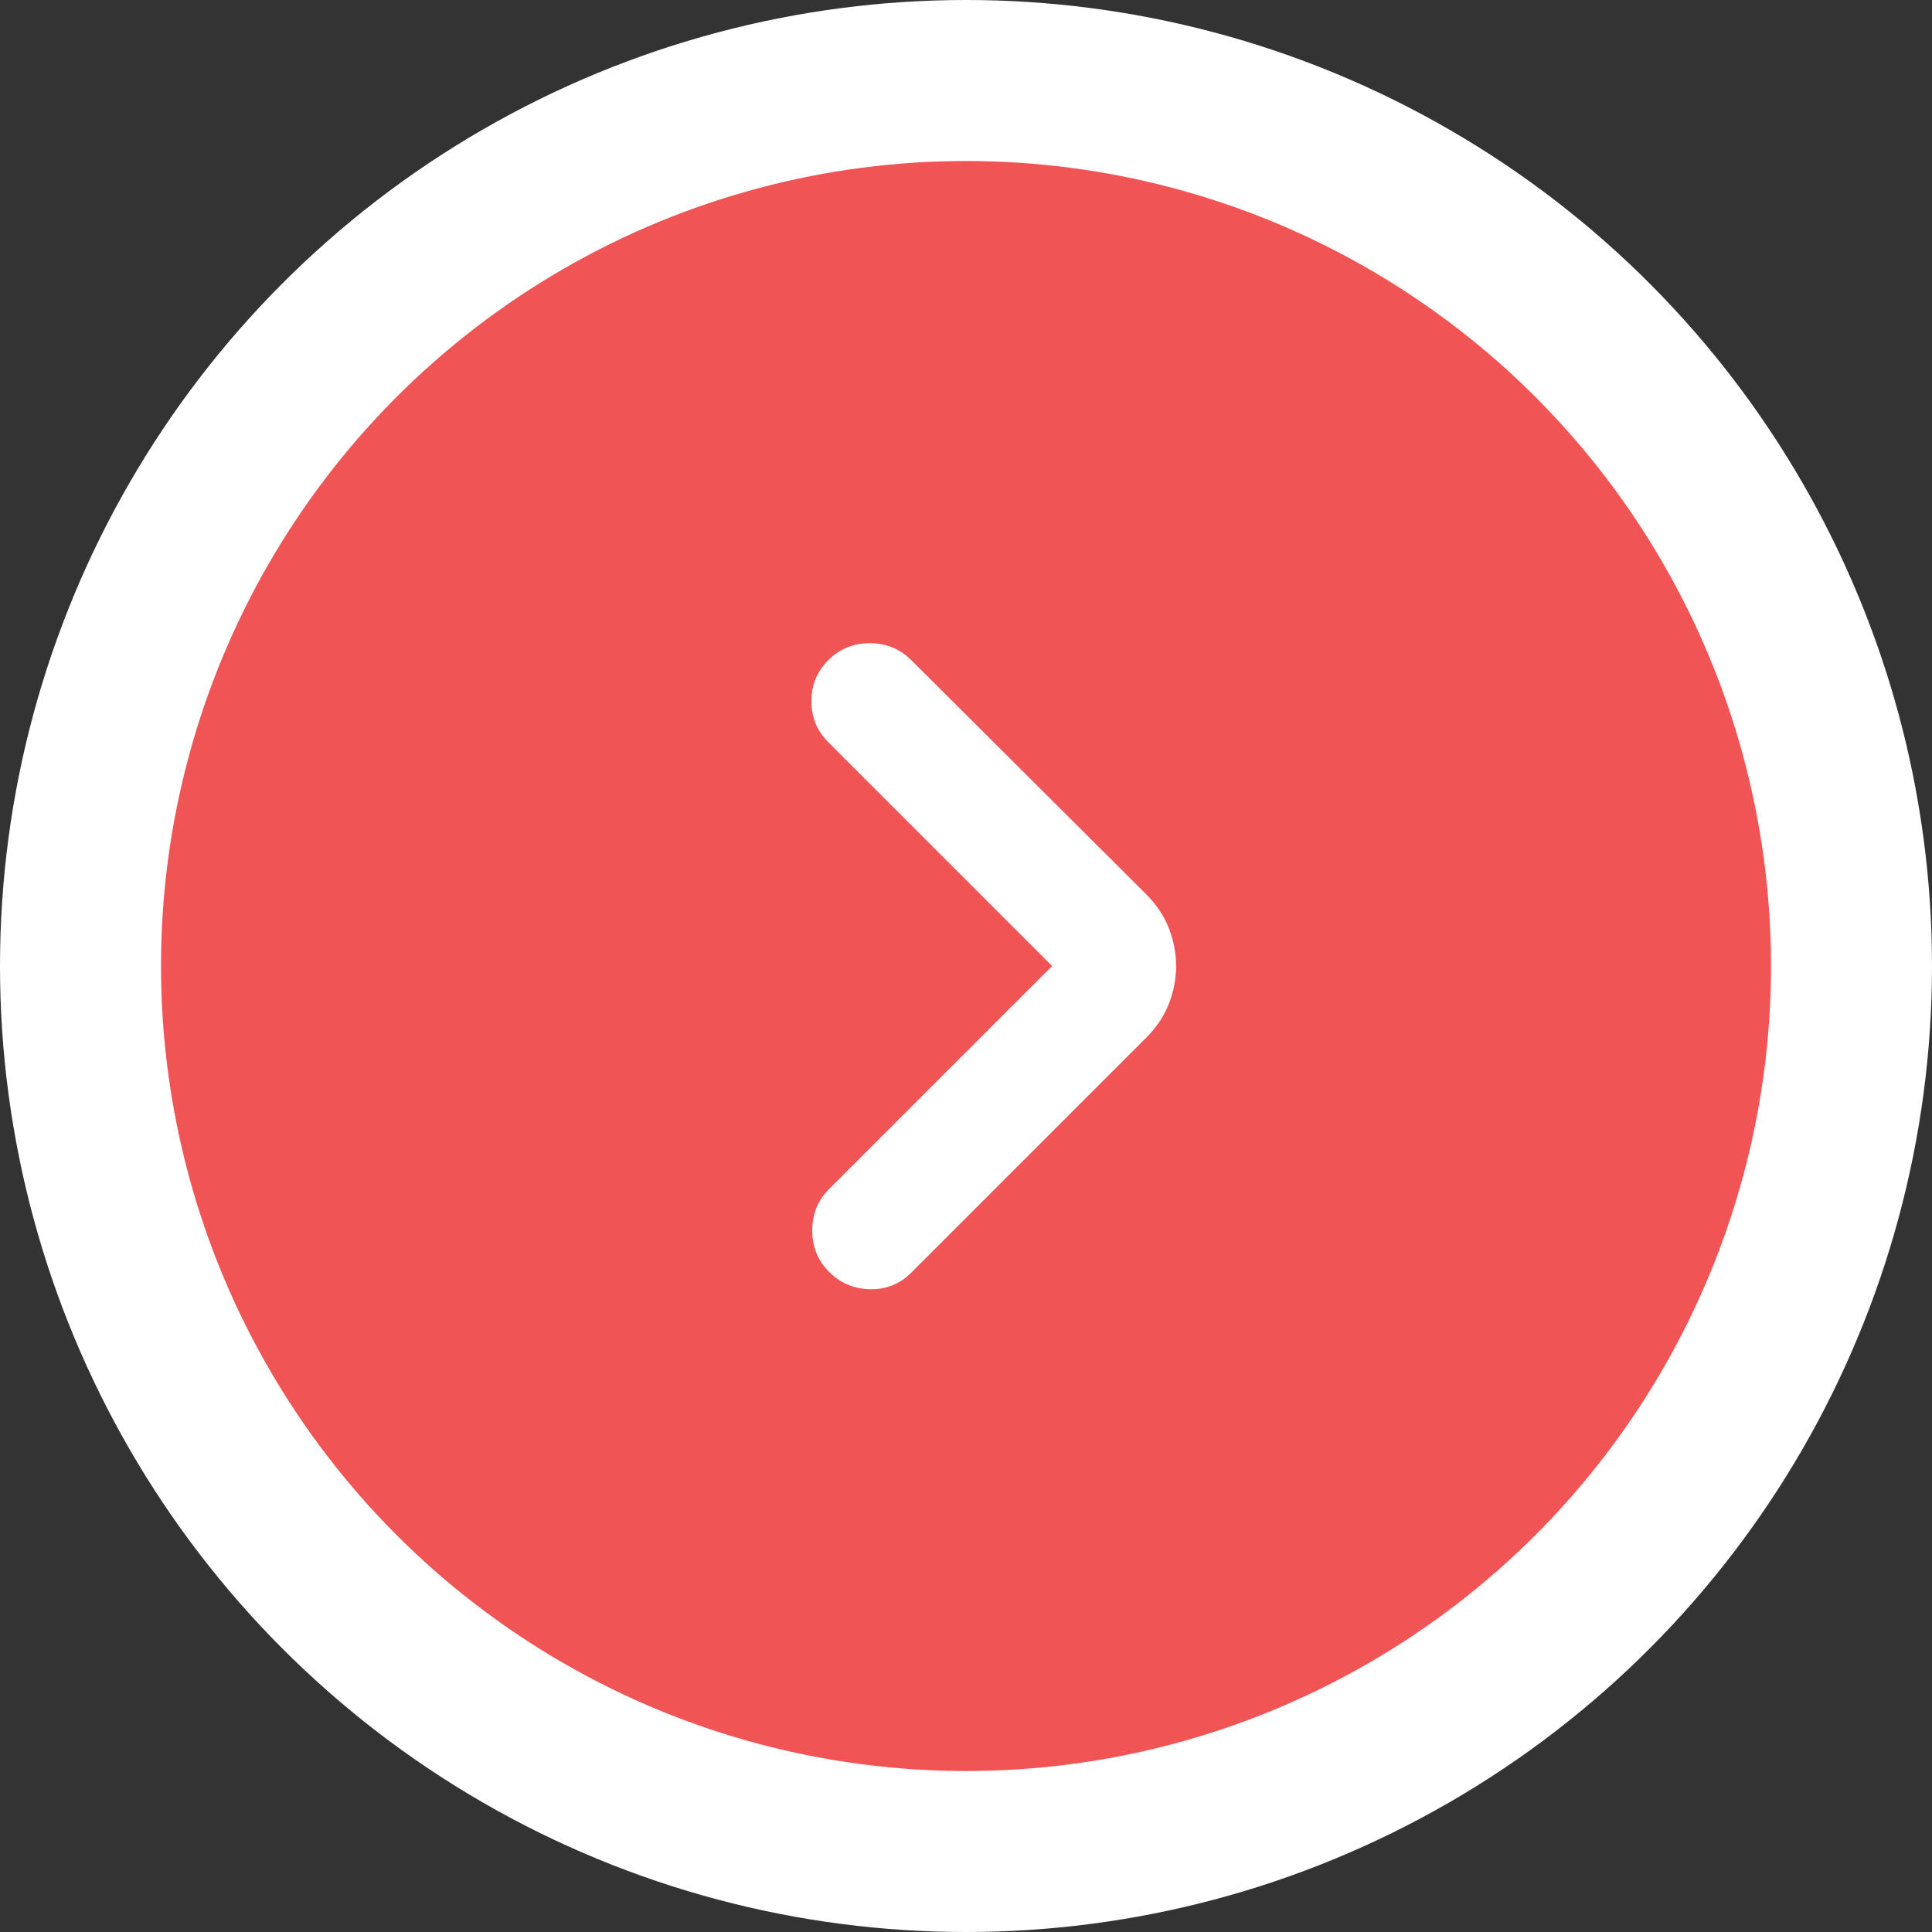
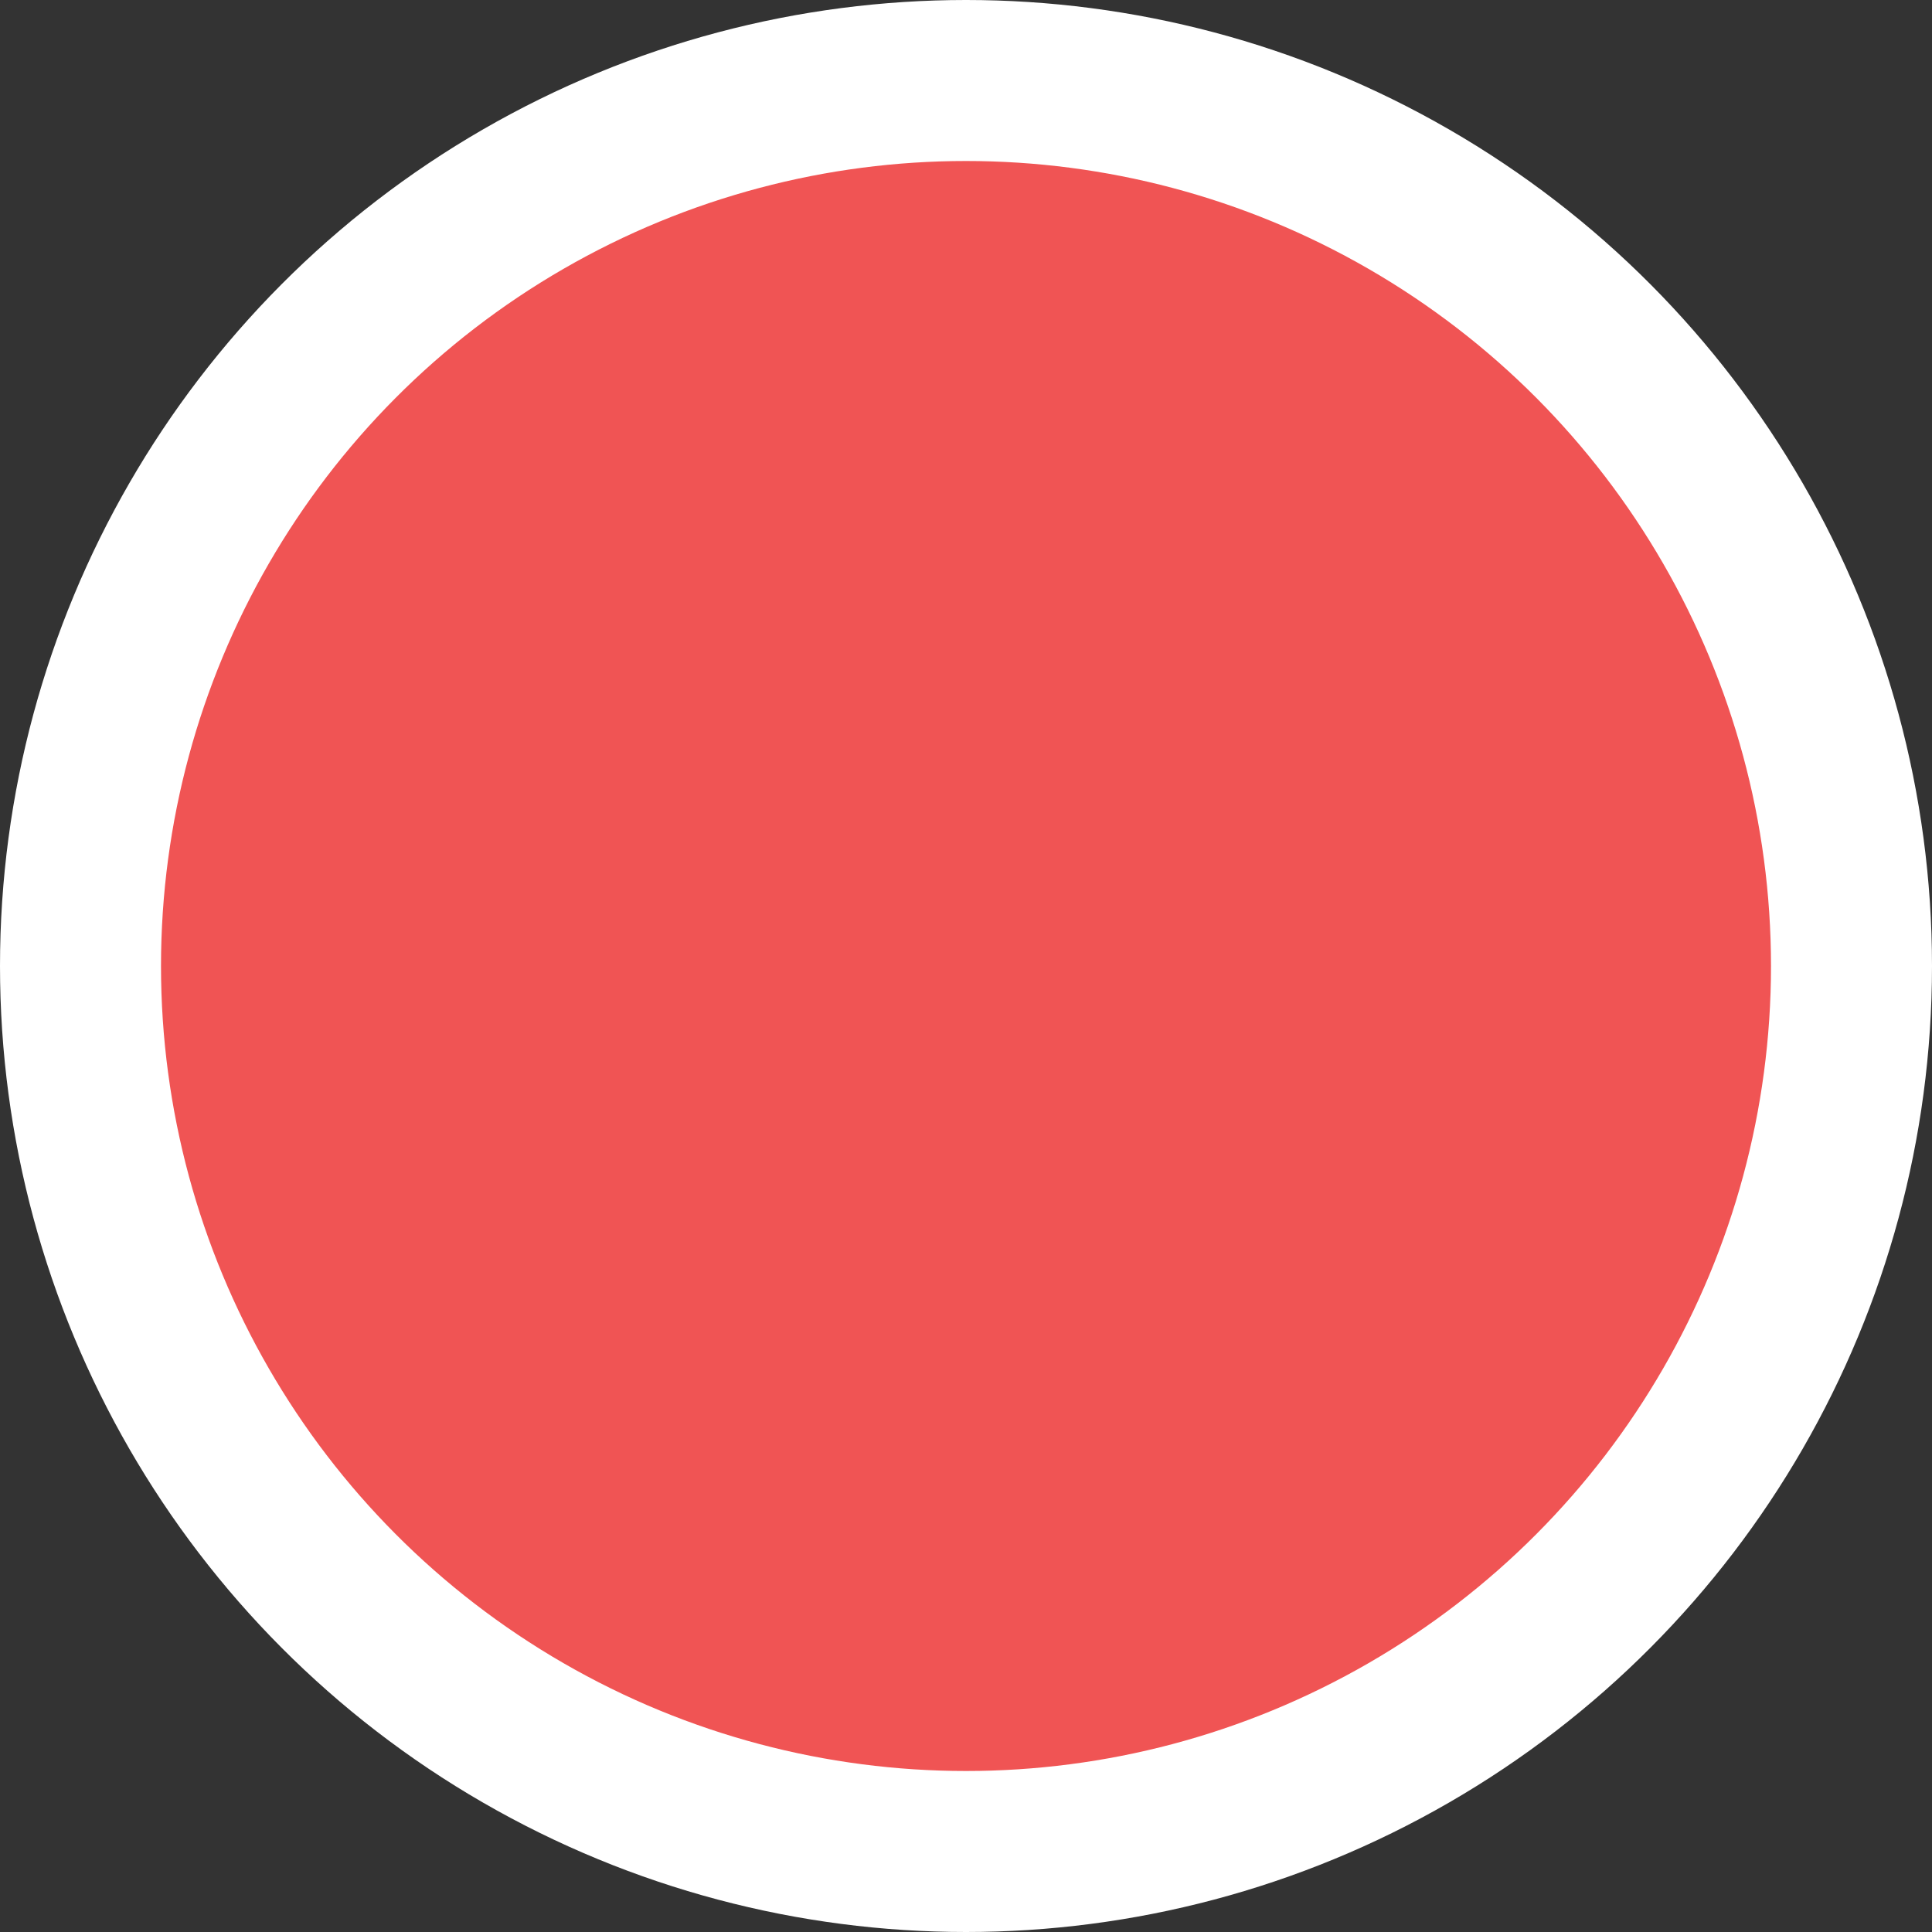
<svg xmlns="http://www.w3.org/2000/svg" width="60" height="60" viewBox="0 0 60 60" fill="none">
  <rect x="0" y="0" width="60" height="60" fill="#333333" stroke="none" />
  <circle cx="30" cy="30" r="27.5" fill="#F05454" stroke="white" stroke-width="5" />
  <mask id="mask0_1201_63473" style="mask-type:alpha" maskUnits="userSpaceOnUse" x="19" y="18" width="24" height="24">
    <rect x="19" y="18" width="24" height="24" fill="#D9D9D9" />
  </mask>
  <g mask="url(#mask0_1201_63473)">
-     <path d="M32.674 30L25.724 23.05C25.374 22.7 25.199 22.275 25.199 21.775C25.199 21.275 25.374 20.85 25.724 20.5C26.074 20.15 26.503 19.975 27.012 19.975C27.52 19.975 27.949 20.15 28.299 20.5L35.599 27.775C35.916 28.092 36.149 28.442 36.299 28.825C36.449 29.208 36.524 29.6 36.524 30C36.524 30.4 36.449 30.792 36.299 31.175C36.149 31.558 35.916 31.908 35.599 32.225L28.299 39.525C27.949 39.875 27.524 40.046 27.024 40.038C26.524 40.029 26.099 39.85 25.749 39.5C25.399 39.15 25.224 38.721 25.224 38.213C25.224 37.704 25.399 37.275 25.749 36.925L32.674 30Z" fill="white" />
-   </g>
+     </g>
</svg>